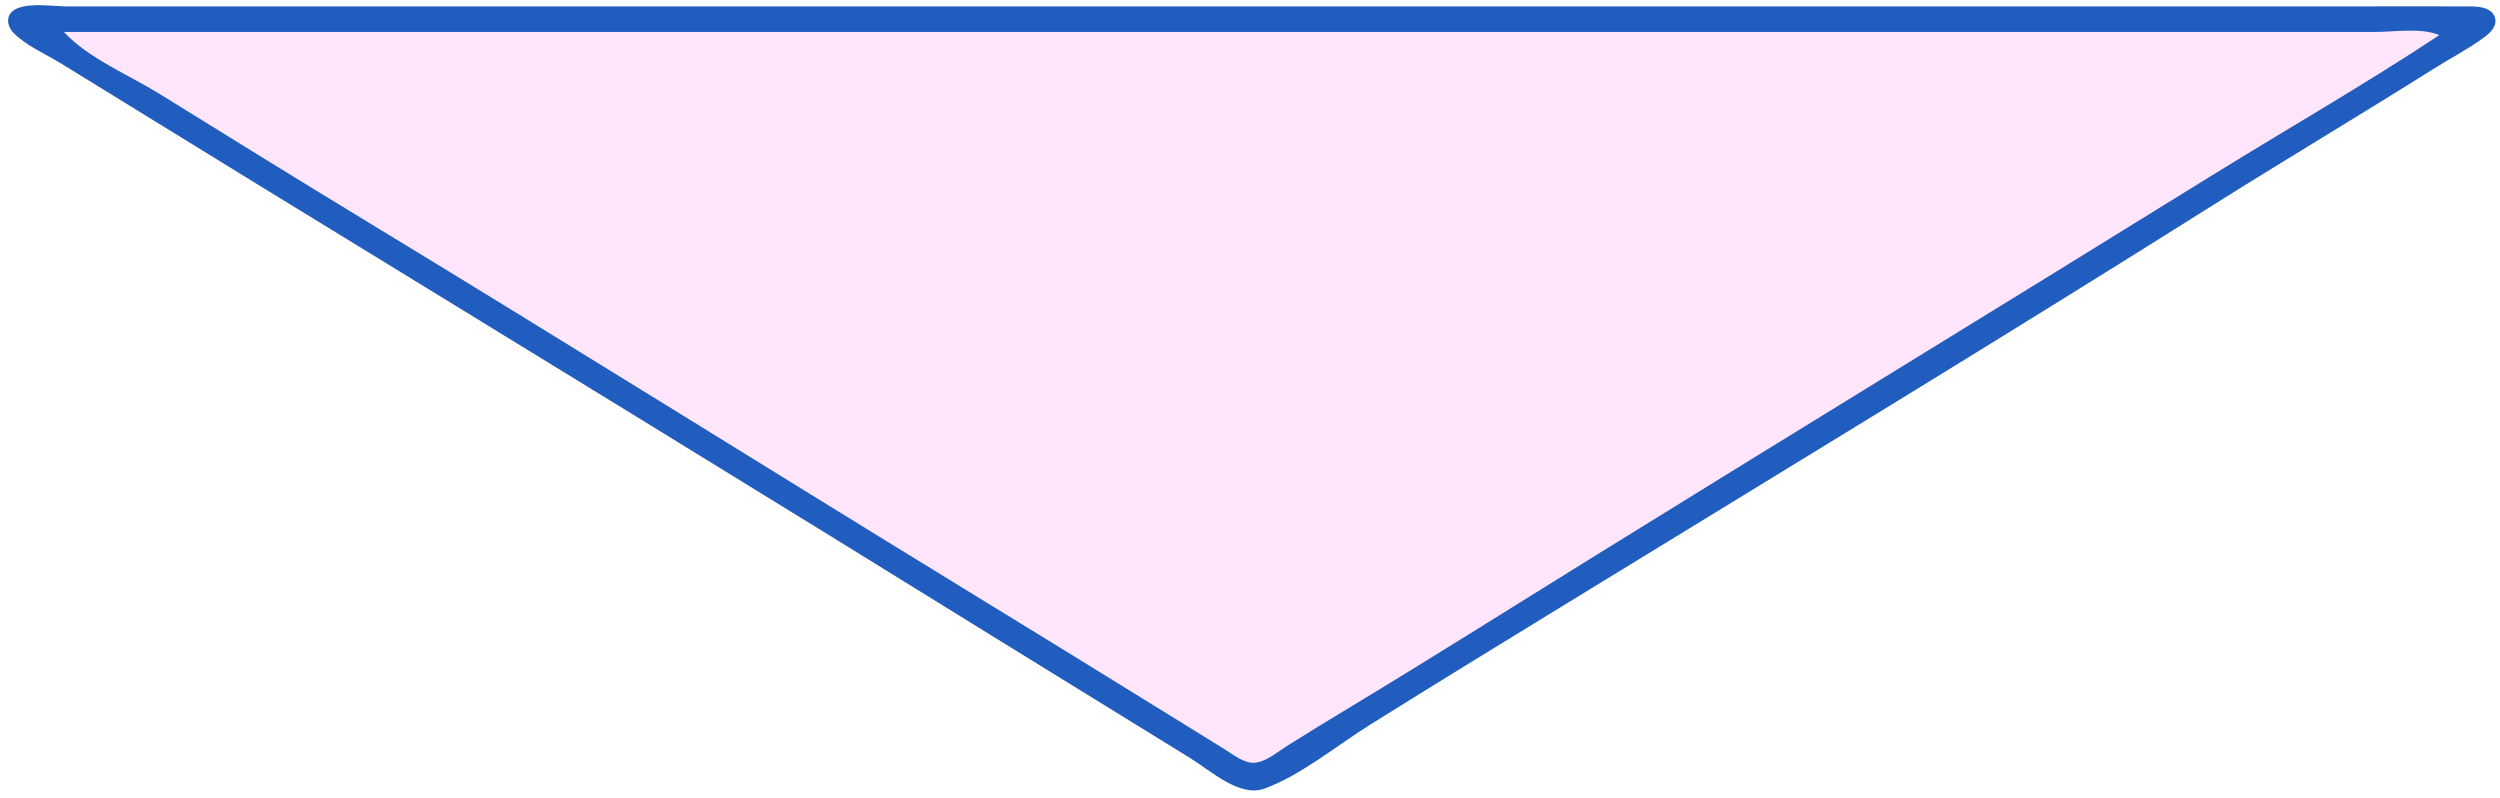
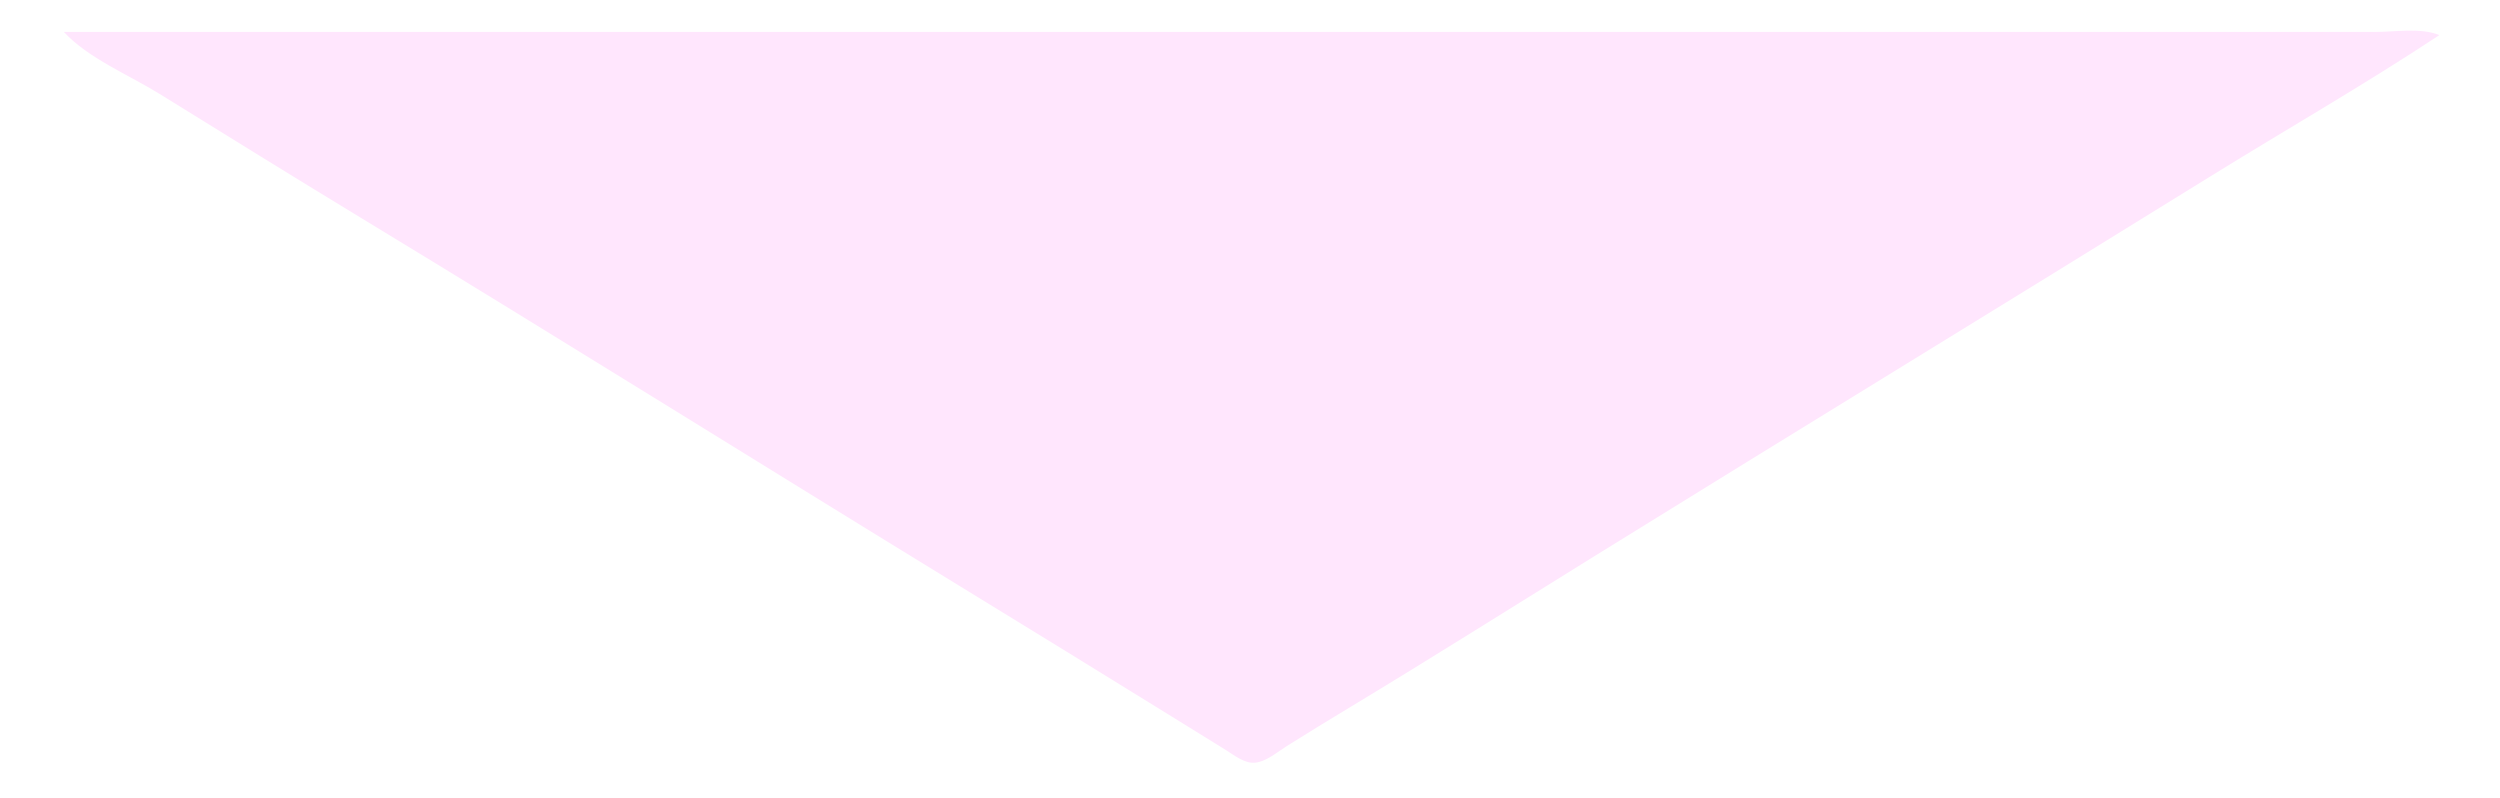
<svg xmlns="http://www.w3.org/2000/svg" width="783" height="250">
  <path style="fill:#ffffff; stroke:none;" d="M0 0L0 250L783 250L783 0L0 0z" />
-   <path style="fill:#215dbf; stroke:none;" d="M5.148 2.742C1.714 4.299 1.914 7.976 4.319 10.391C8.247 14.337 14.281 16.92 19 19.811L83 59.189C160.736 106.814 238.505 154.409 316 202.424L373 237.576C379.166 241.396 388.298 249.814 396 247.002C407.421 242.832 418.695 233.501 429 227.05C449.578 214.169 470.299 201.494 491 188.811C558.425 147.503 626.097 106.464 693 64.319C715.877 49.907 739.123 36.093 762 21.681C767.269 18.362 772.914 15.452 777.941 11.768C779.966 10.284 782.354 8.088 781.338 5.275C779.985 1.53 774.125 2.016 771 2.001C760.334 1.949 749.666 2 739 2L603 2L176 2L55 2L21 2C16.324 2 9.494 0.772 5.148 2.742z" />
  <path style="fill:#ffe6fd; stroke:none;" d="M20 10C27.627 18.261 40.452 23.509 50 29.424C70.96 42.411 91.923 55.407 113 68.203C175.882 106.38 238.272 145.38 301 183.811C323.025 197.305 345.043 210.82 367 224.424L384 234.95C386.589 236.568 389.763 239.147 393 238.883C396.533 238.594 400.105 235.505 403 233.681C409.616 229.514 416.306 225.439 423 221.399C448.492 206.014 473.689 190.107 499 174.424C563.246 134.617 627.754 95.231 692 55.424C715.946 40.587 740.507 26.545 764 11C758.293 8.605 750.154 10 744 10L700 10L548 10L20 10z" />
</svg>